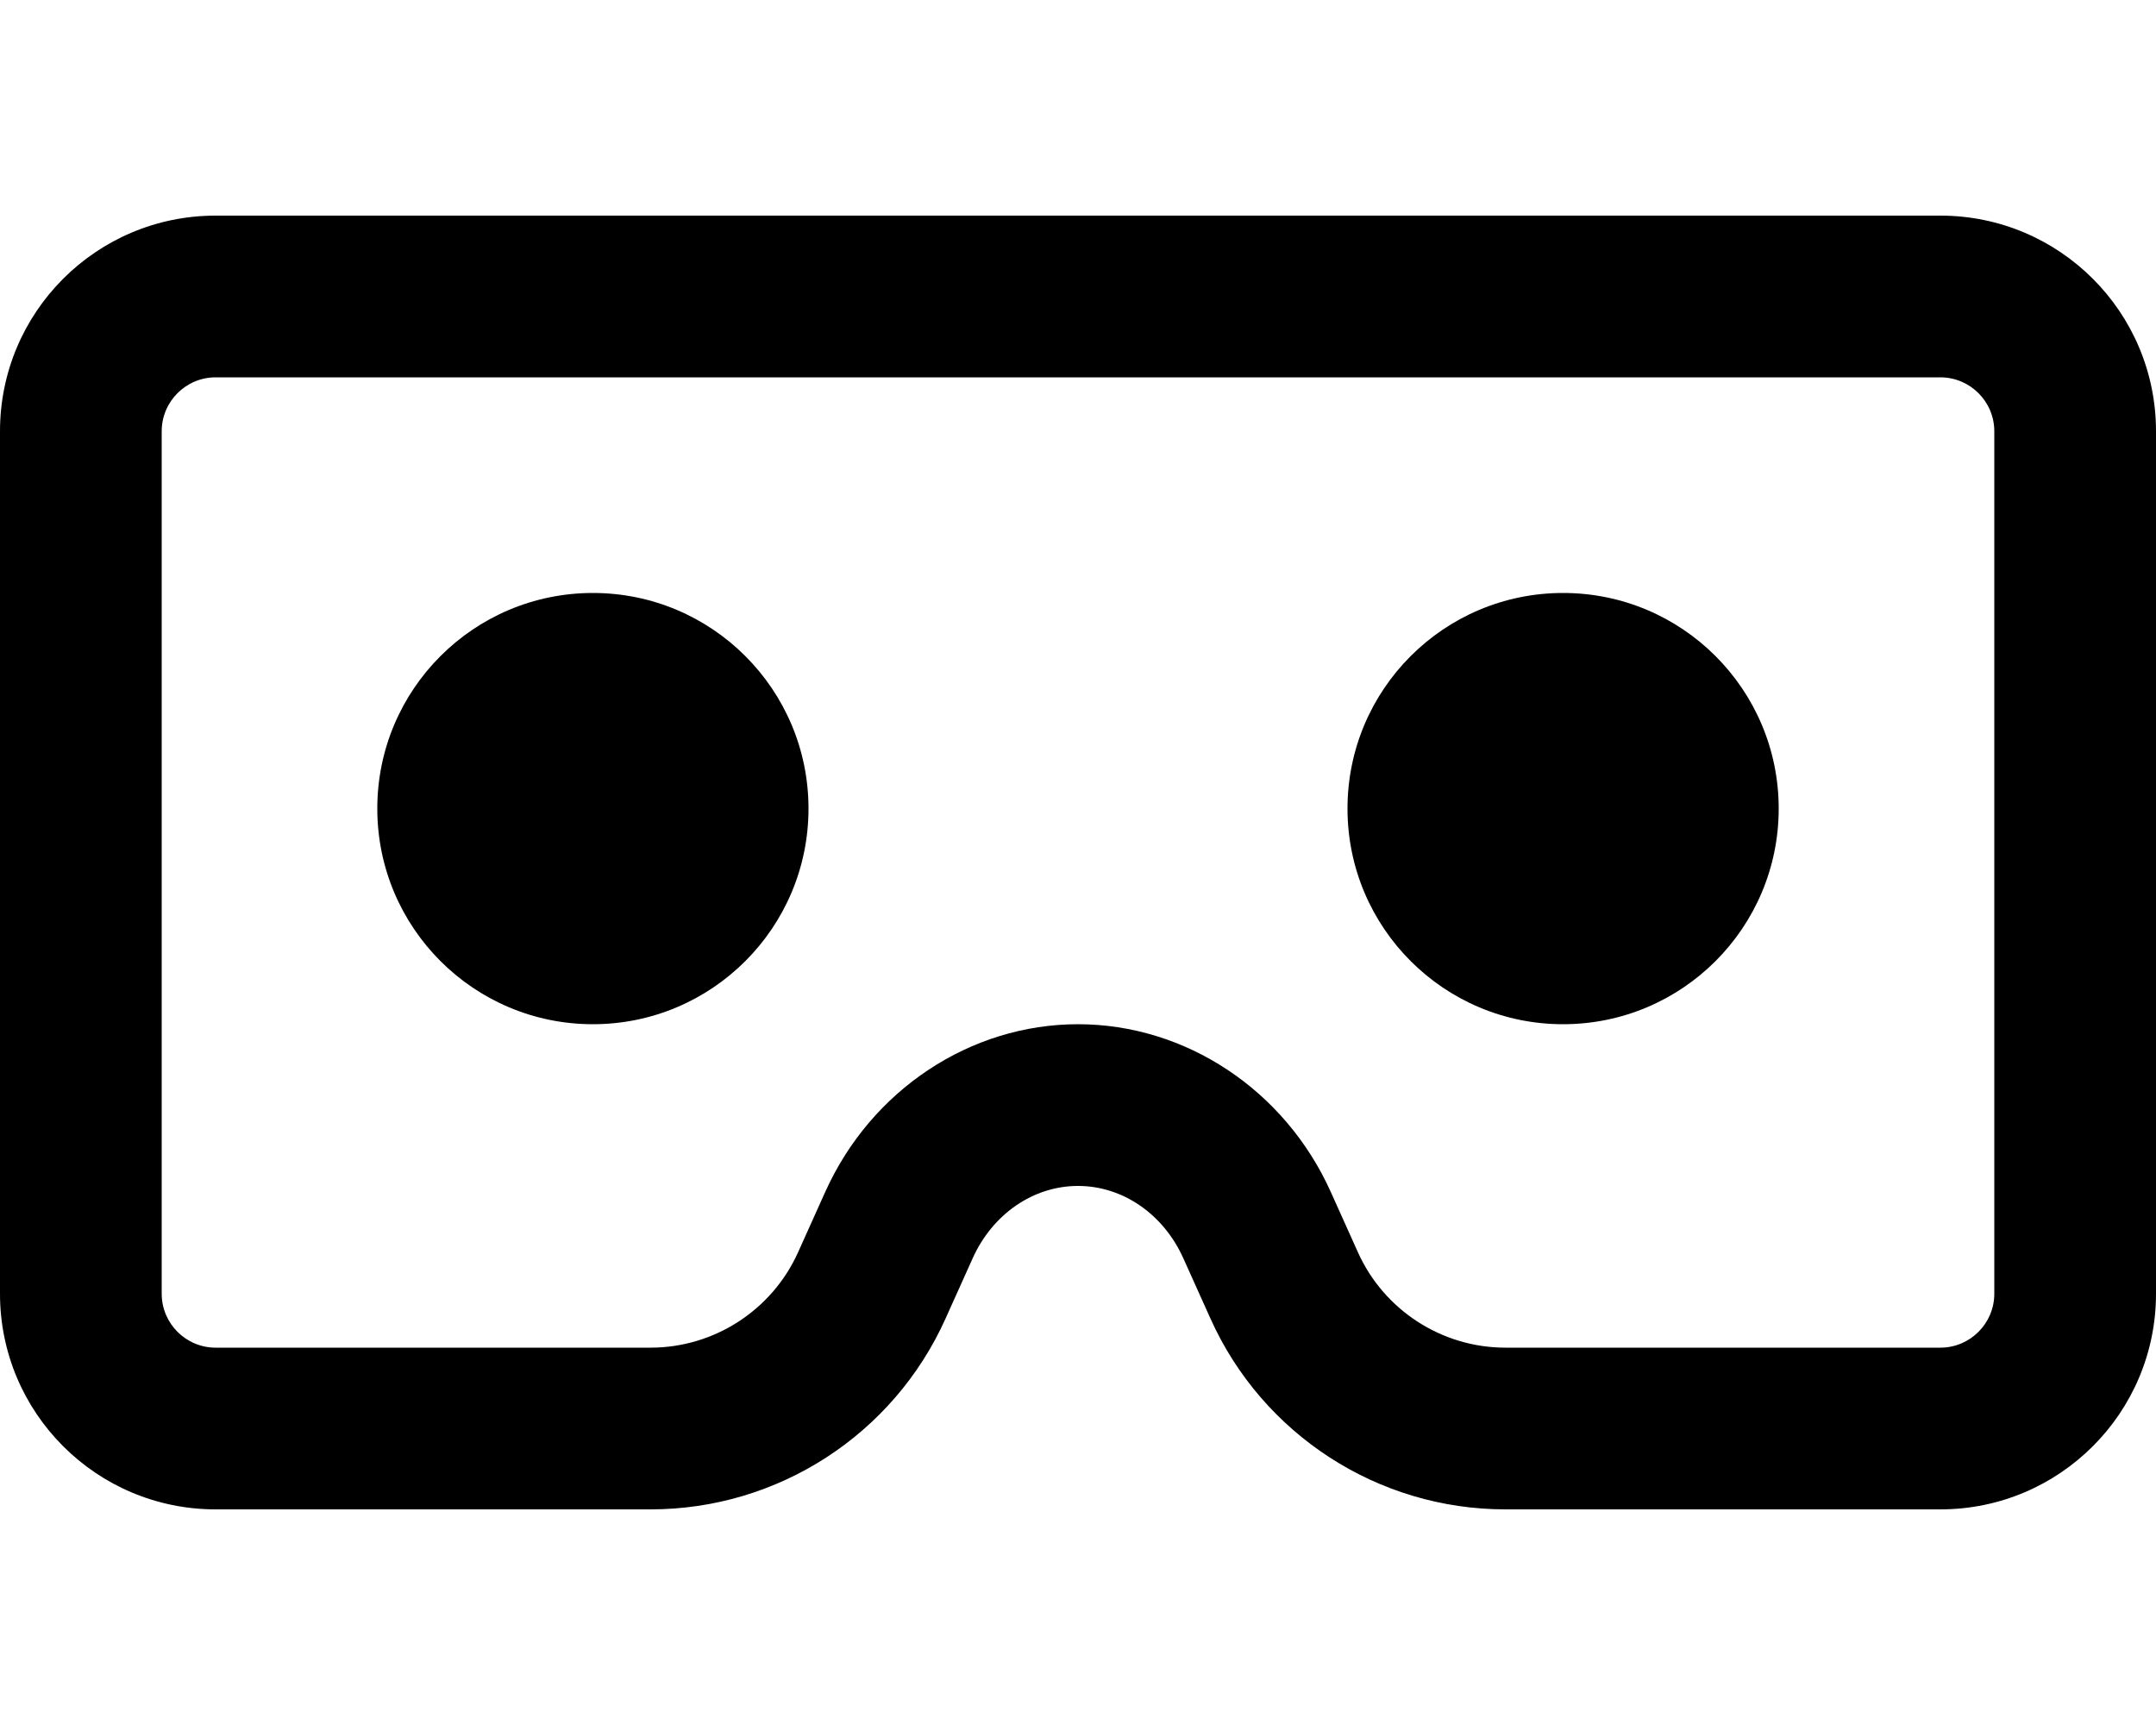
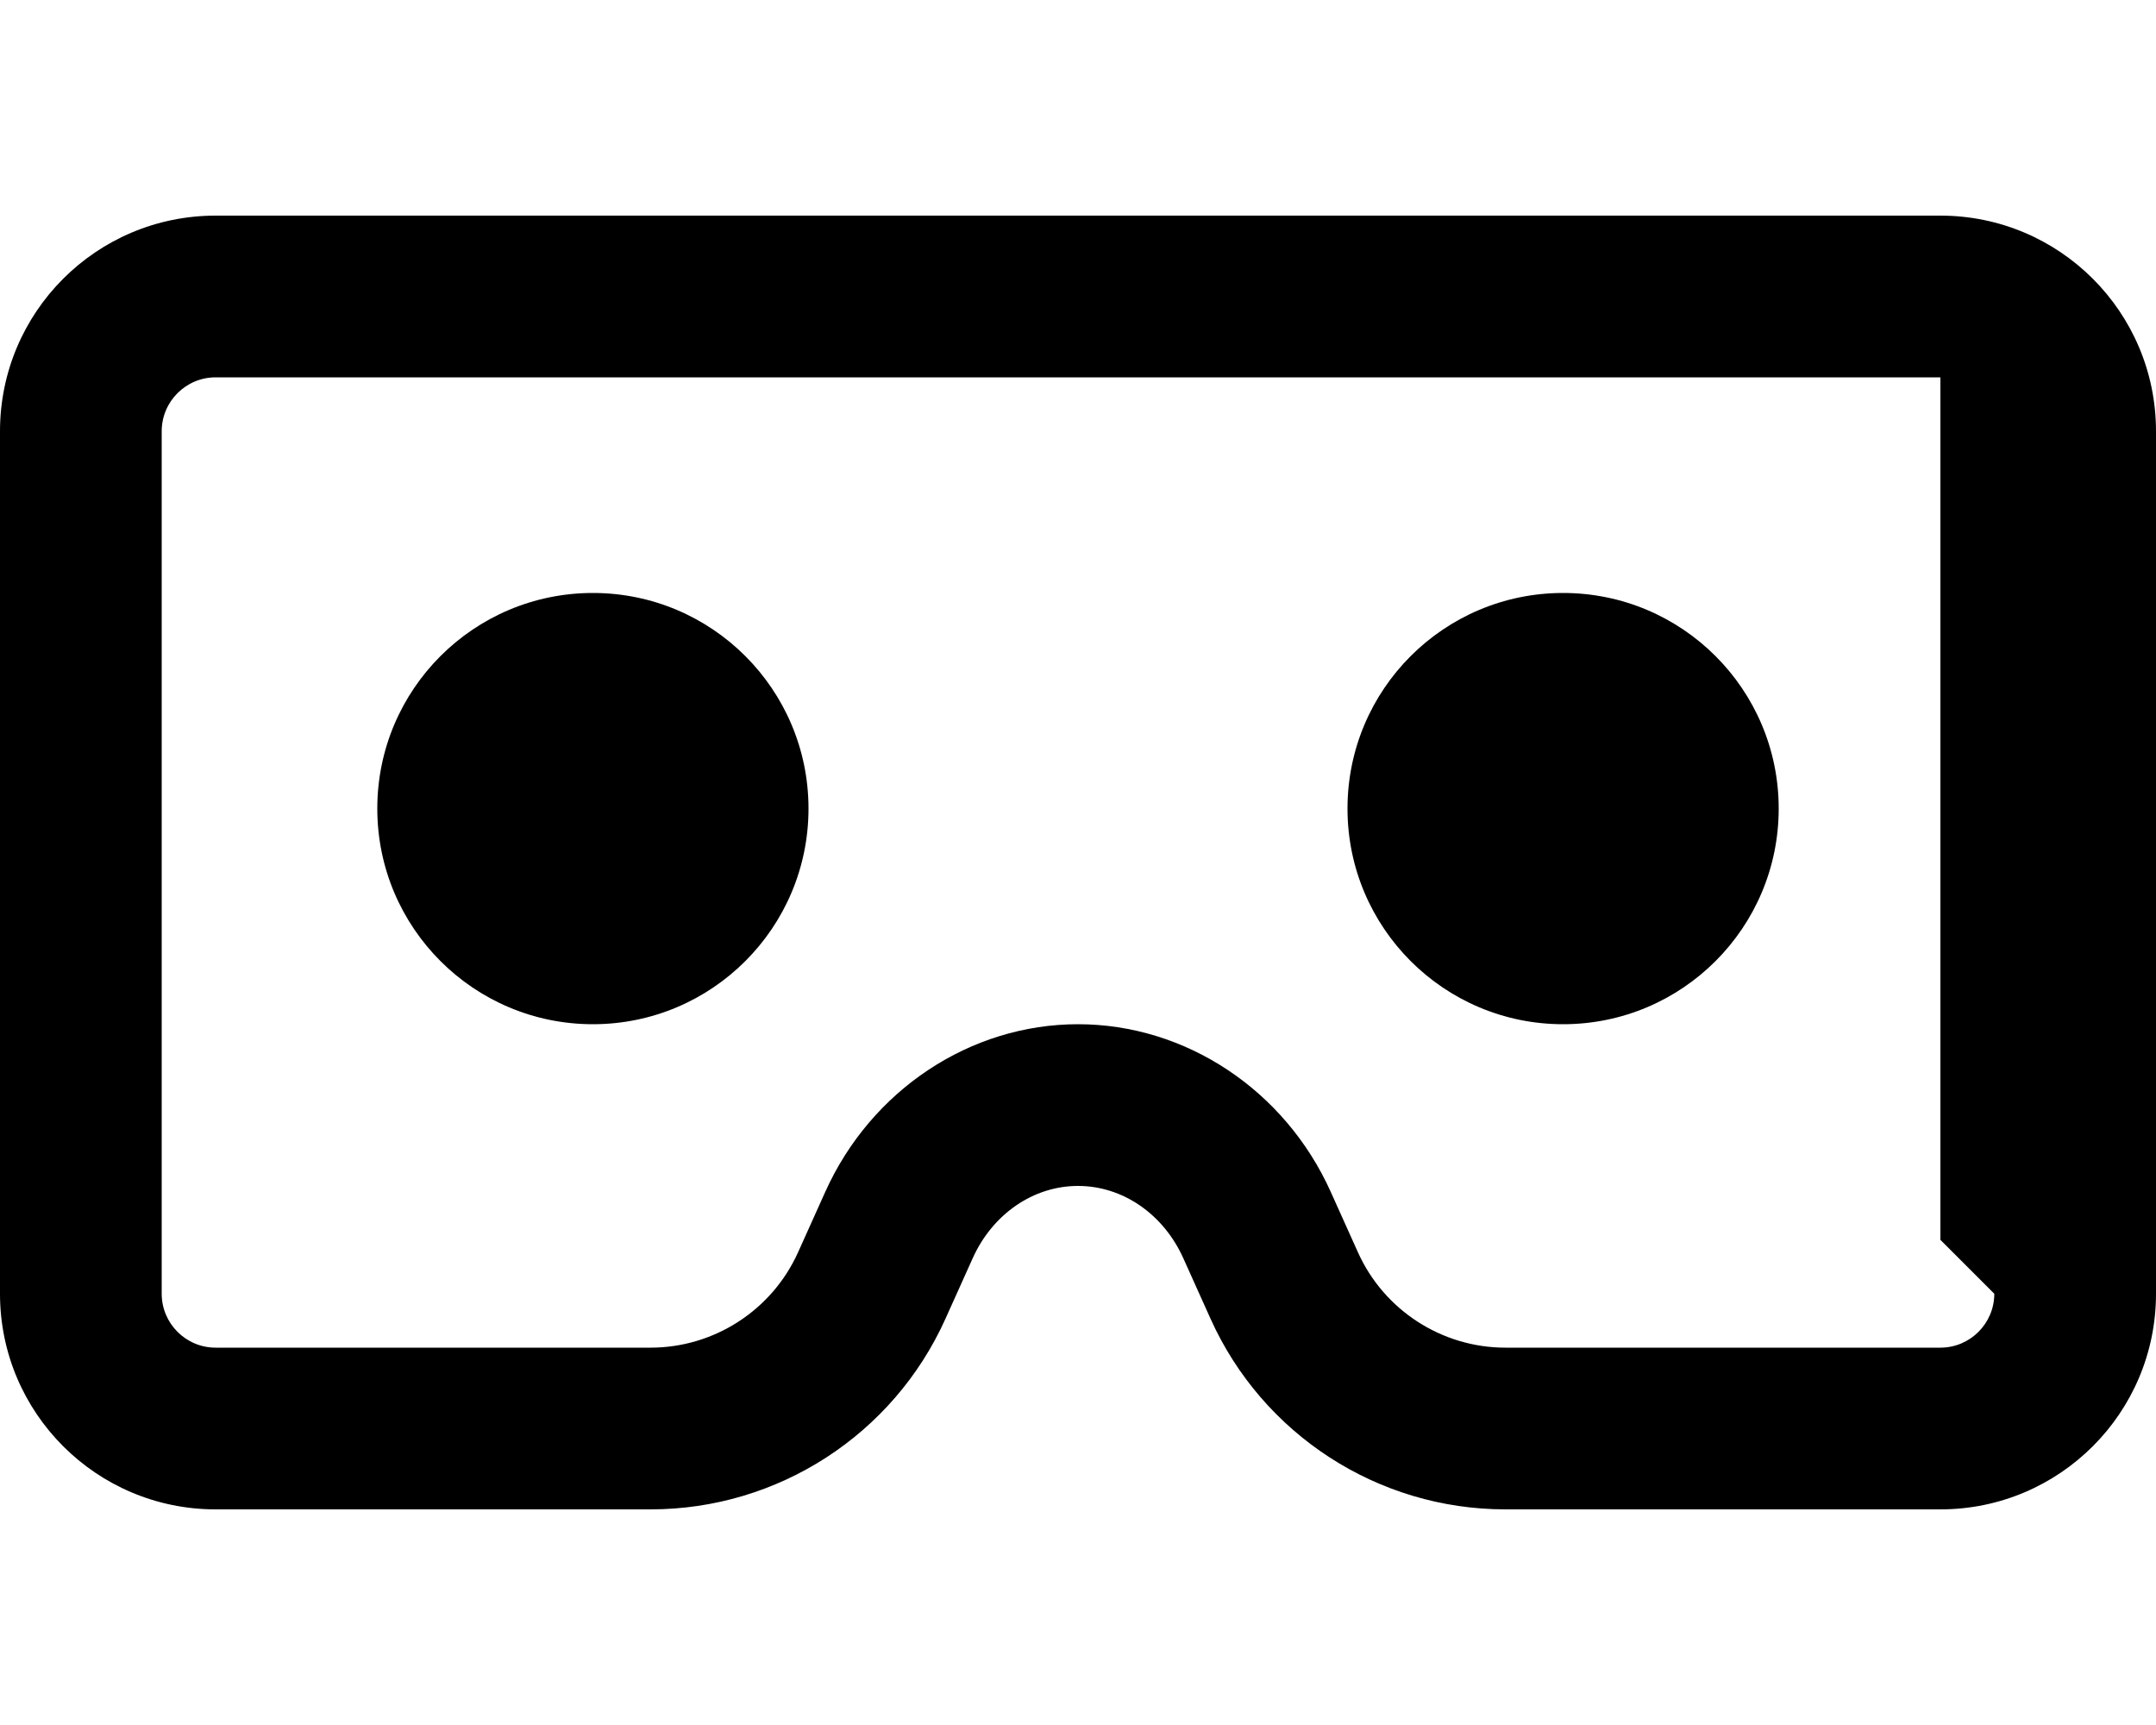
<svg xmlns="http://www.w3.org/2000/svg" viewBox="0 0 640 512">
-   <path d="M576 64H64C28.65 64 0 92.65 0 128v256c0 35.35 28.65 64 64 64h129.13c37.78 0 72.04-22.16 87.54-56.61l8.07-17.93C294.66 360.31 306.76 352 320 352s25.34 8.31 31.26 21.46l8.07 17.93c15.5 34.45 49.77 56.61 87.54 56.61H576c35.35 0 64-28.65 64-64V128c0-35.35-28.65-64-64-64zm16 320c0 8.82-7.18 16-16 16H446.87c-18.85 0-36.04-11.11-43.77-28.3l-8.07-17.93C381.43 323.54 351.98 304 320 304s-61.43 19.54-75.03 49.77l-8.07 17.93c-7.74 17.19-24.92 28.3-43.77 28.3H64c-8.82 0-16-7.18-16-16V128c0-8.82 7.18-16 16-16h512c8.82 0 16 7.18 16 16v256zM176 176c-35.35 0-64 28.65-64 64s28.65 64 64 64 64-28.65 64-64-28.65-64-64-64zm288 0c-35.35 0-64 28.65-64 64s28.65 64 64 64 64-28.65 64-64-28.65-64-64-64z" />
+   <path d="M576 64H64C28.65 64 0 92.65 0 128v256c0 35.35 28.65 64 64 64h129.13c37.78 0 72.04-22.16 87.54-56.61l8.07-17.93C294.66 360.31 306.76 352 320 352s25.34 8.31 31.26 21.46l8.07 17.93c15.5 34.45 49.77 56.61 87.54 56.61H576c35.35 0 64-28.65 64-64V128c0-35.35-28.65-64-64-64zm16 320c0 8.82-7.18 16-16 16H446.87c-18.85 0-36.04-11.11-43.77-28.3l-8.07-17.93C381.43 323.54 351.98 304 320 304s-61.43 19.54-75.03 49.77l-8.07 17.93c-7.74 17.19-24.92 28.3-43.77 28.3H64c-8.82 0-16-7.18-16-16V128c0-8.82 7.18-16 16-16h512v256zM176 176c-35.35 0-64 28.65-64 64s28.65 64 64 64 64-28.65 64-64-28.65-64-64-64zm288 0c-35.35 0-64 28.65-64 64s28.65 64 64 64 64-28.65 64-64-28.65-64-64-64z" />
</svg>